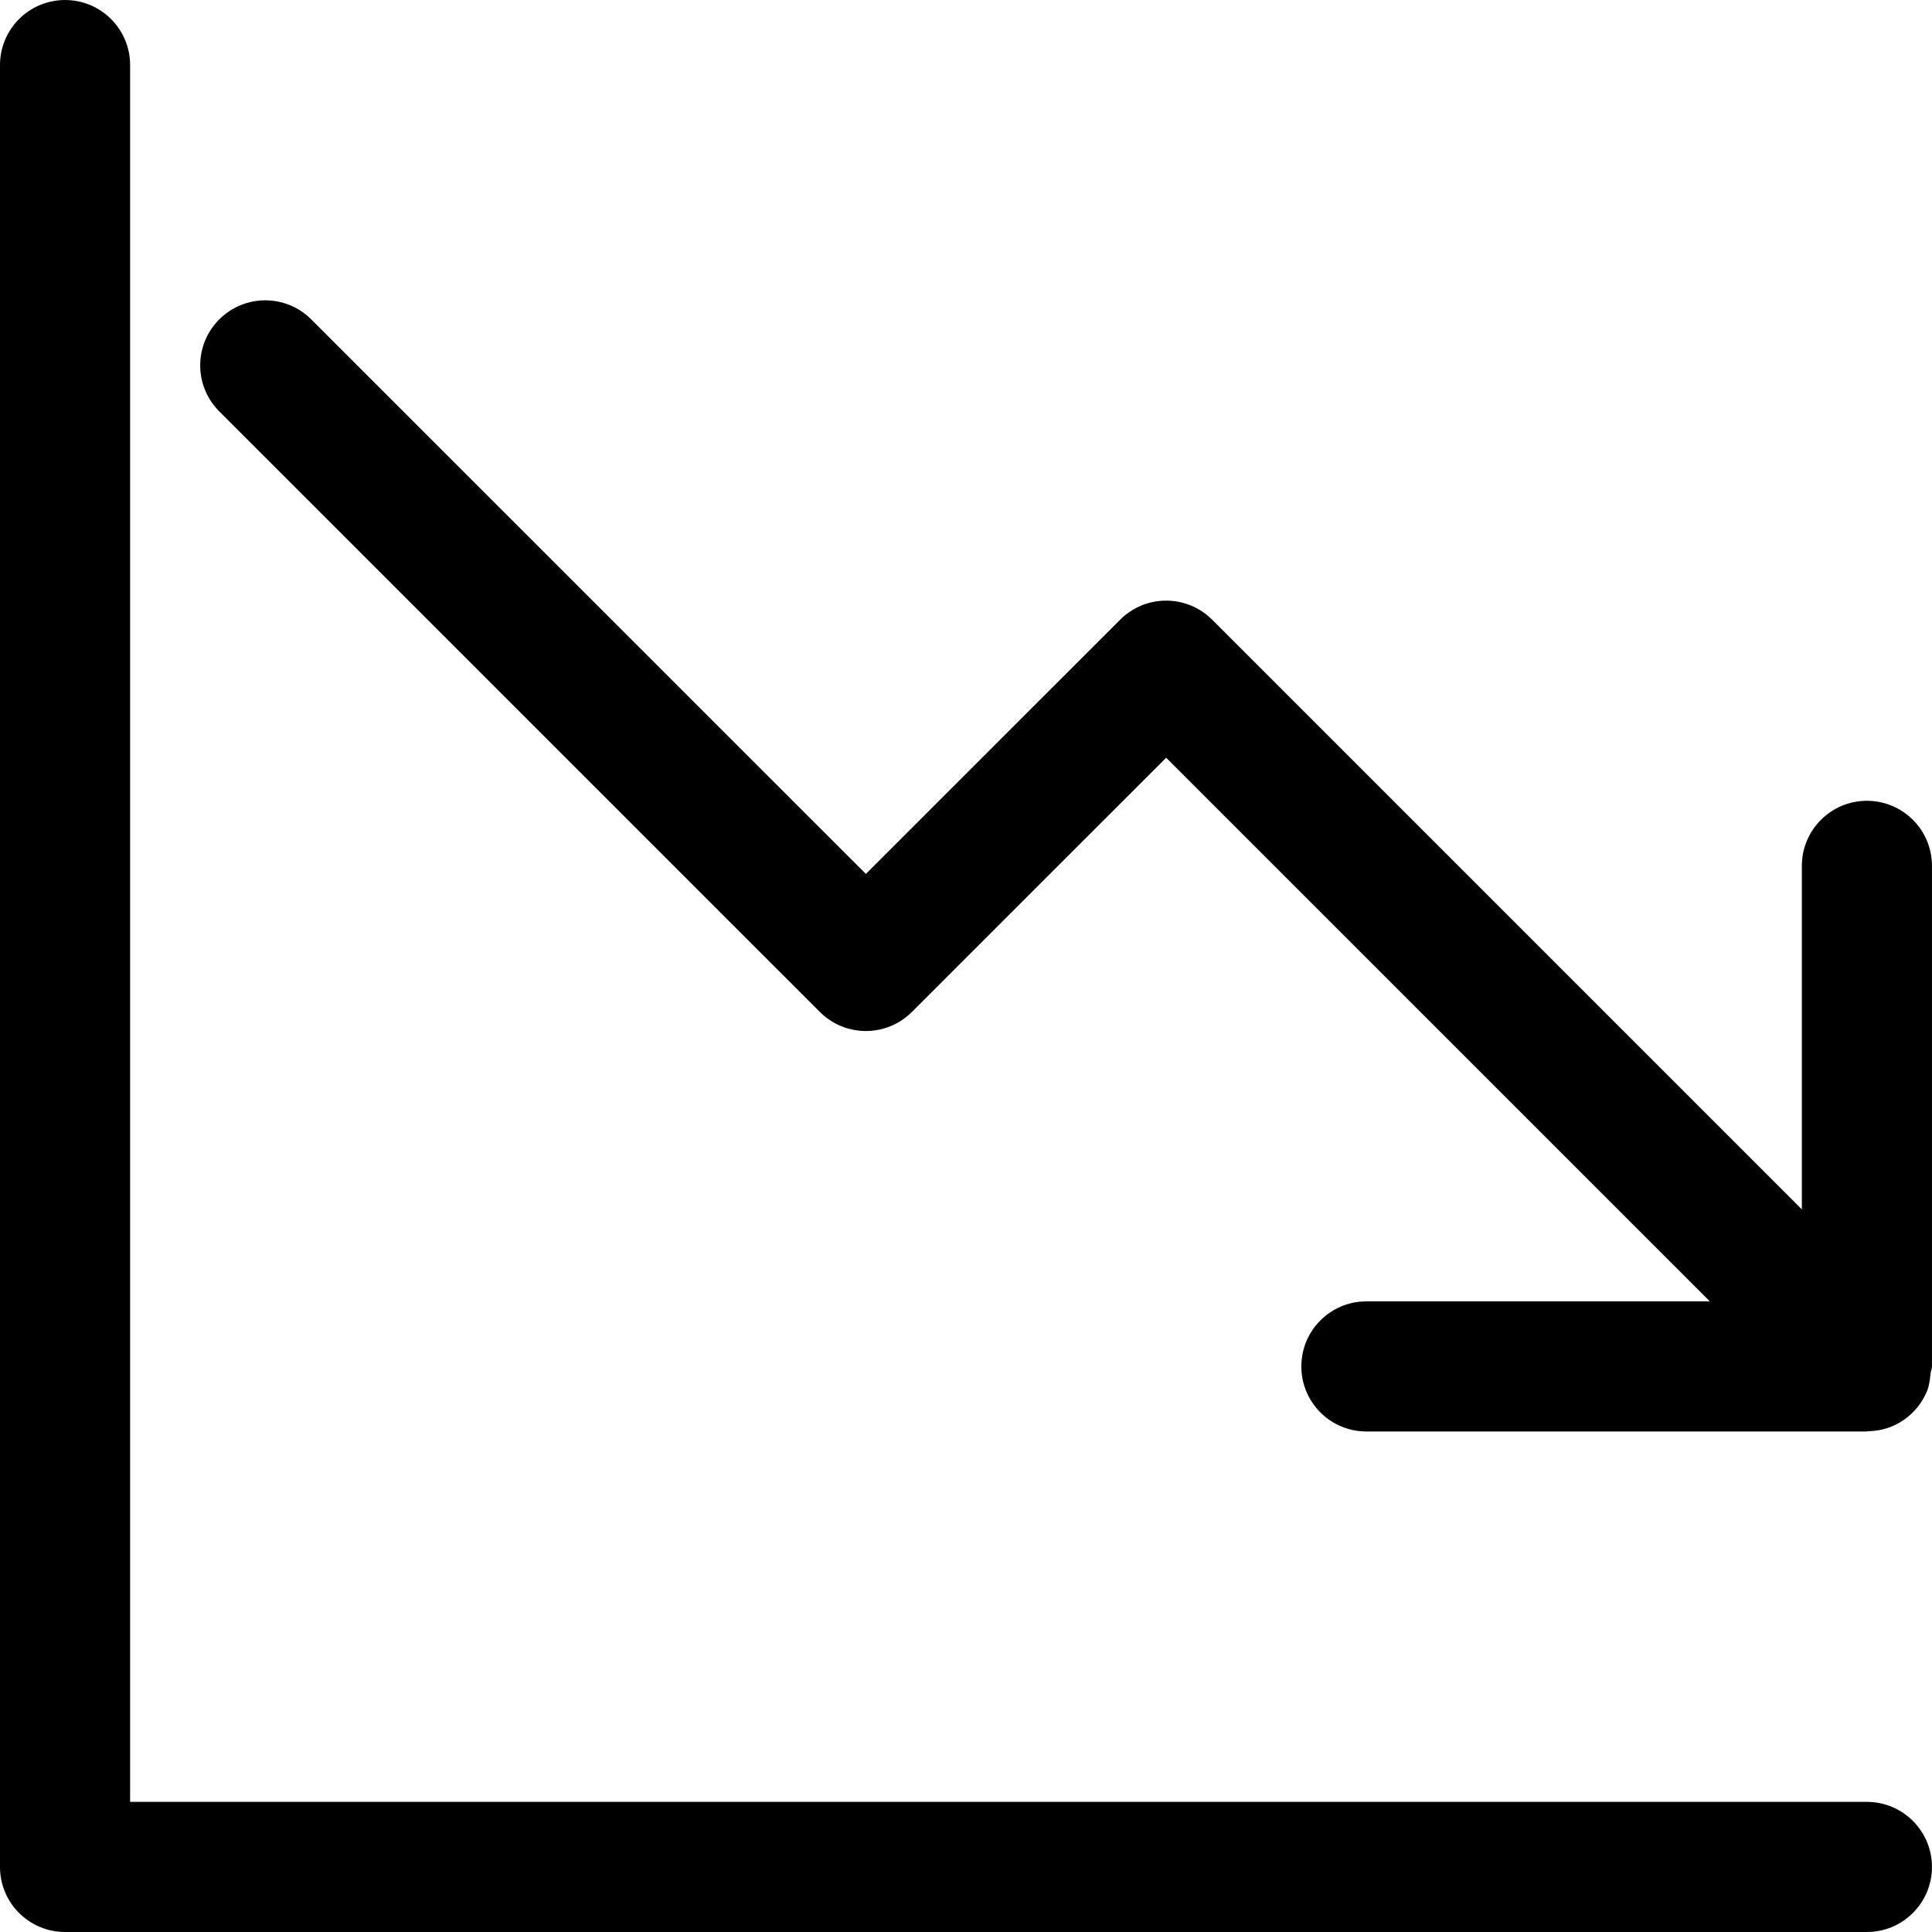
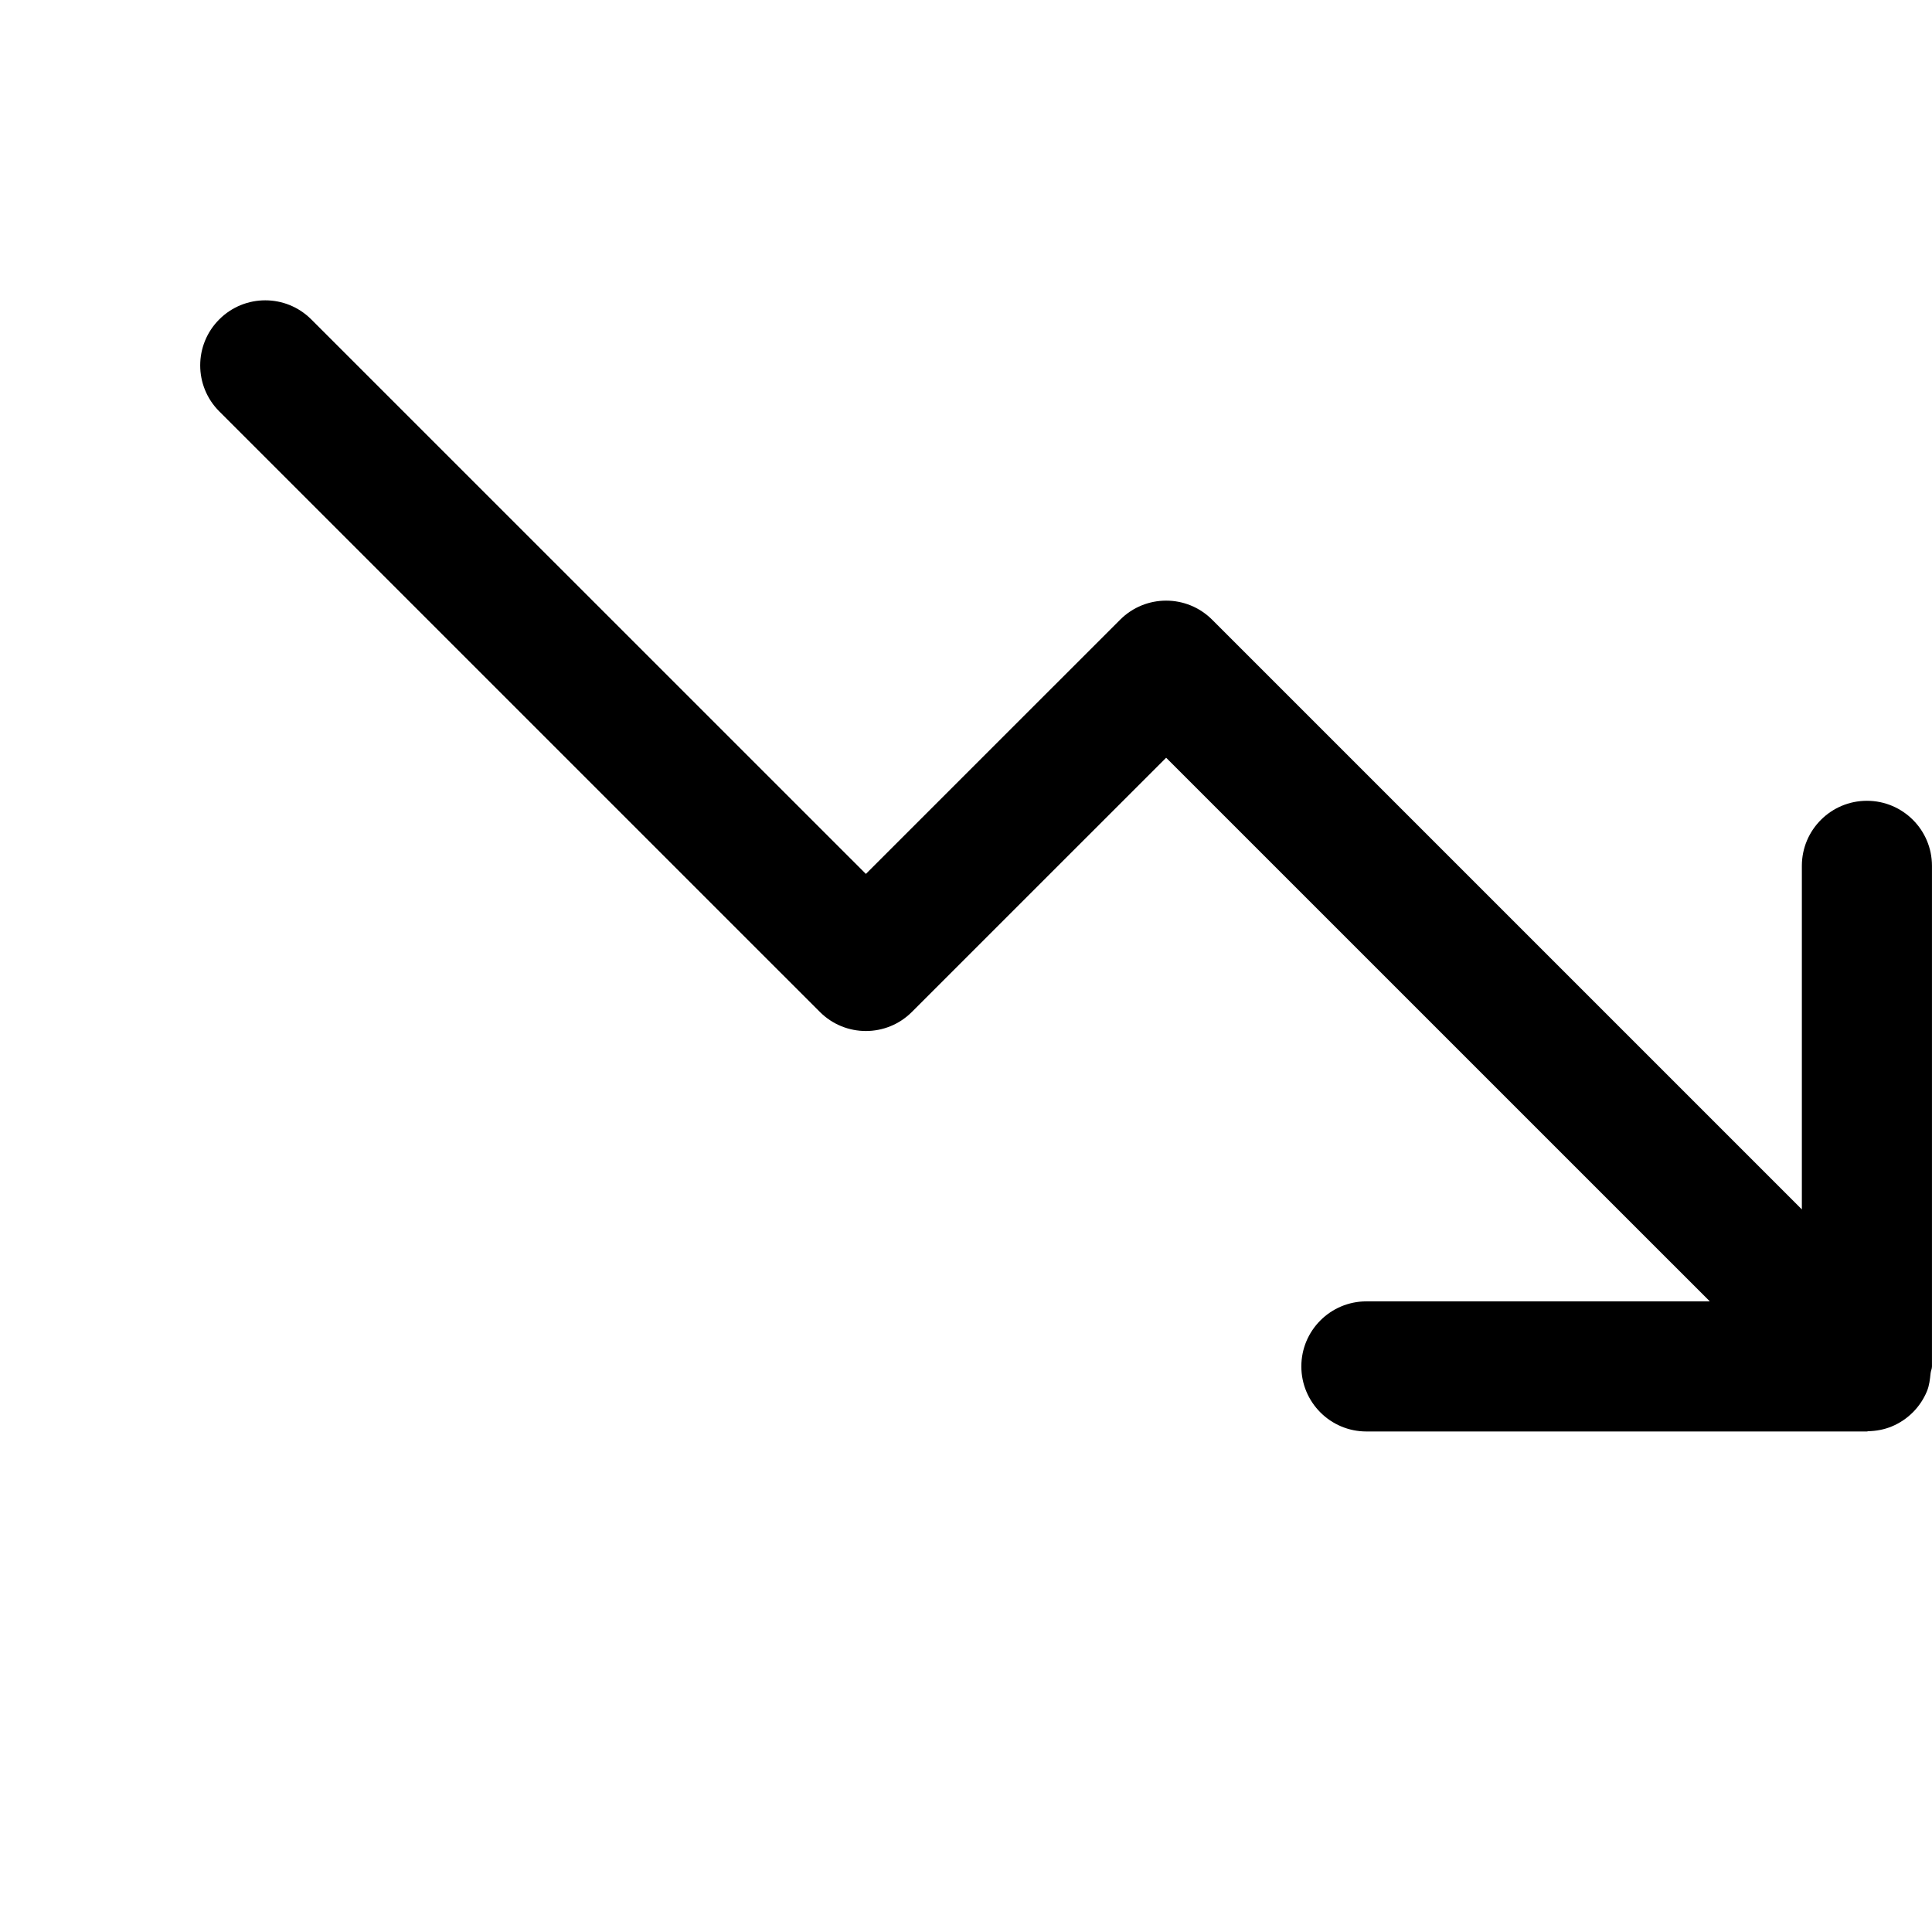
<svg xmlns="http://www.w3.org/2000/svg" height="2779.2" preserveAspectRatio="xMidYMid meet" version="1.0" viewBox="610.3 580.9 2779.2 2779.2" width="2779.2" zoomAndPan="magnify">
  <g id="change1_1">
    <path d="M3295.875,1732.847c-51.68,0-93.586,41.906-93.586,93.586v494.227l-848.32-848.32c-36.562-36.562-95.766-36.562-132.328,0 l-365.766,365.695l-797.836-797.695c-36.562-36.563-95.766-36.563-132.328,0c-36.562,36.562-36.562,95.766,0,132.328l864,863.93 c36.562,36.563,95.766,36.563,132.328,0l365.766-365.695l782.077,782.016h-494.007c-51.68,0-93.586,41.906-93.586,93.586 s41.906,93.586,93.586,93.586h720c0.659,0,1.213-0.352,1.872-0.387c11.531-0.229,22.992-2.355,33.803-6.82 c22.975-9.492,41.238-27.809,50.722-50.783c3.41-8.279,4.289-17.068,5.221-25.857c0.369-3.357,1.969-6.293,1.969-9.738v-720.07 C3389.461,1774.753,3347.555,1732.847,3295.875,1732.847z" />
-     <path d="M3295.875,3172.917H797.461V674.503c0-51.68-41.906-93.586-93.586-93.586s-93.586,41.906-93.586,93.586v2592 c0,51.68,41.906,93.586,93.586,93.586h2592c51.68,0,93.586-41.906,93.586-93.586S3347.555,3172.917,3295.875,3172.917z" />
  </g>
</svg>